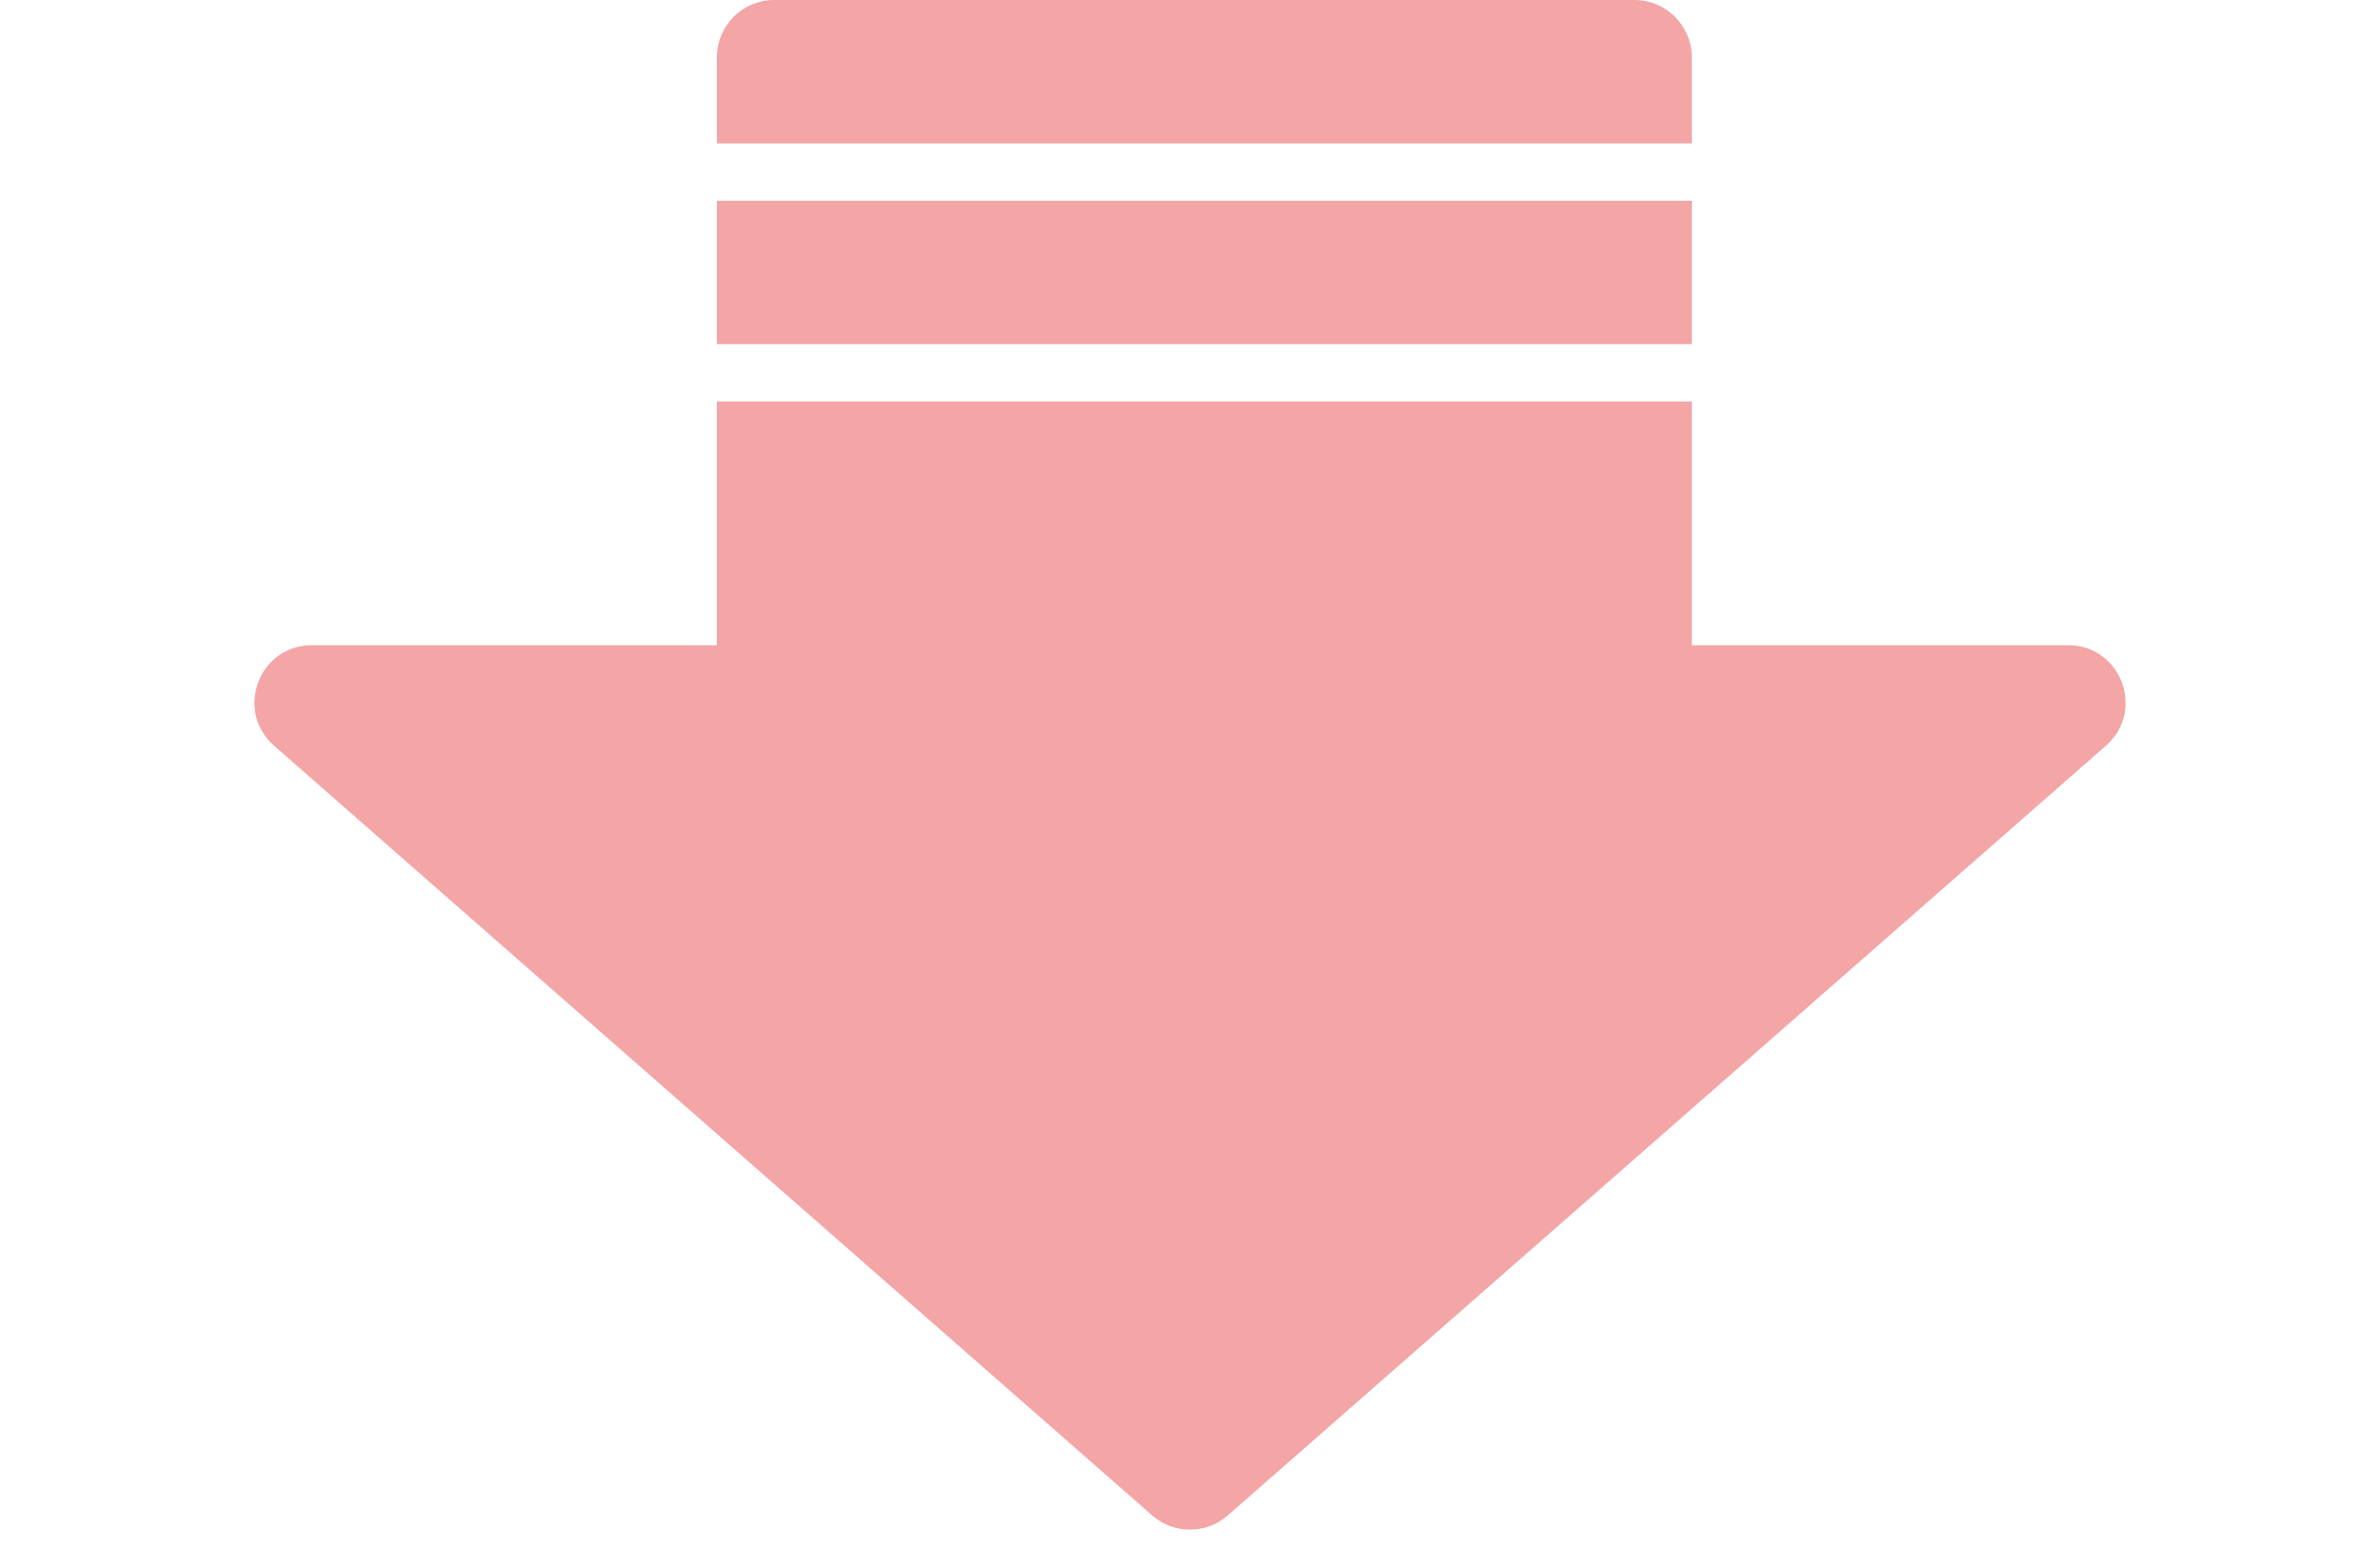
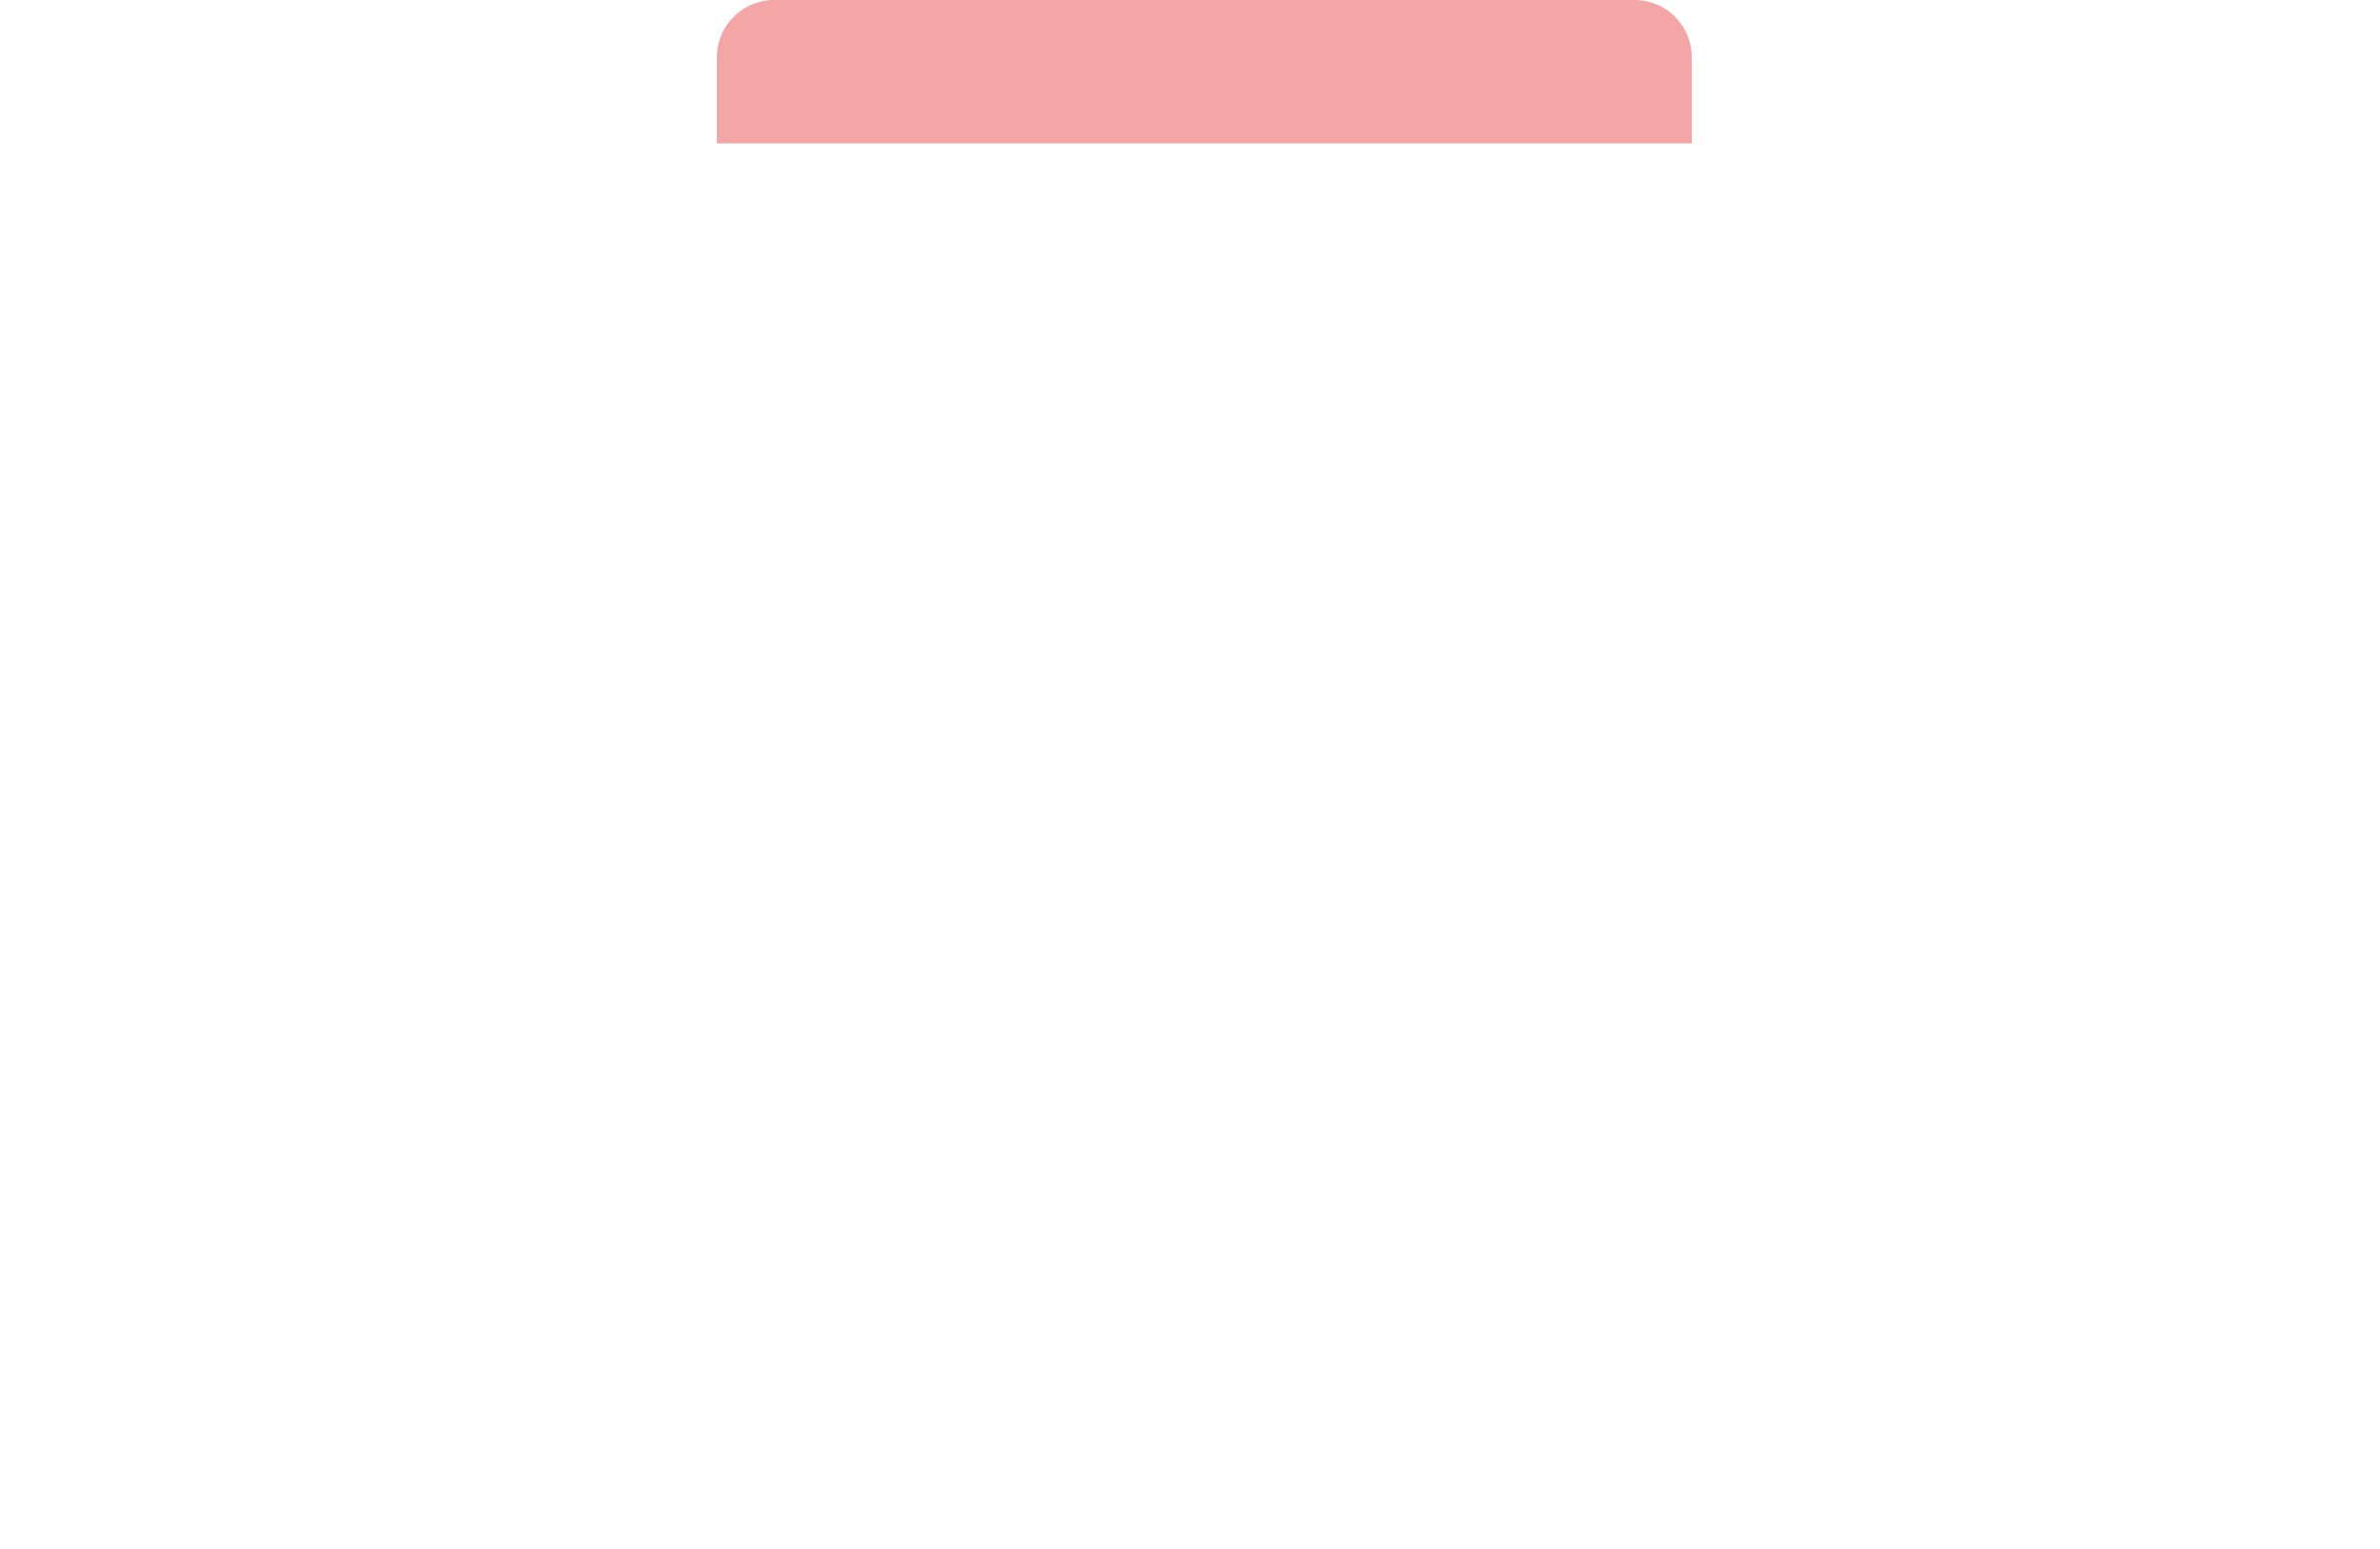
<svg xmlns="http://www.w3.org/2000/svg" width="83" height="54" viewBox="0 0 83 54" fill="none">
-   <path d="M59 14L59 30C59 31.657 57.657 33 56 33L28 33C26.343 33 25 31.657 25 30L25 14L59 14Z" fill="#F4A5A6" />
-   <rect x="59" y="7" width="5" height="34" transform="rotate(90 59 7)" fill="#F4A5A6" />
-   <path d="M57 -4.45856e-08C58.105 -1.99617e-08 59 0.895 59 2L59 5L25 5L25 2C25 0.895 25.895 -7.37994e-07 27 -7.1337e-07L57 -4.45856e-08Z" fill="#F4A5A6" />
-   <path d="M42.818 52.845C42.064 53.506 40.936 53.506 40.182 52.845L9.558 26.004C8.17 24.787 9.03 22.5 10.876 22.5L72.124 22.5C73.97 22.5 74.83 24.787 73.442 26.004L42.818 52.845Z" fill="#F4A5A6" />
+   <path d="M57 -4.45856e-08C58.105 -1.99617e-08 59 0.895 59 2L59 5L25 5L25 2C25 0.895 25.895 -7.37994e-07 27 -7.1337e-07L57 -4.45856e-08" fill="#F4A5A6" />
</svg>